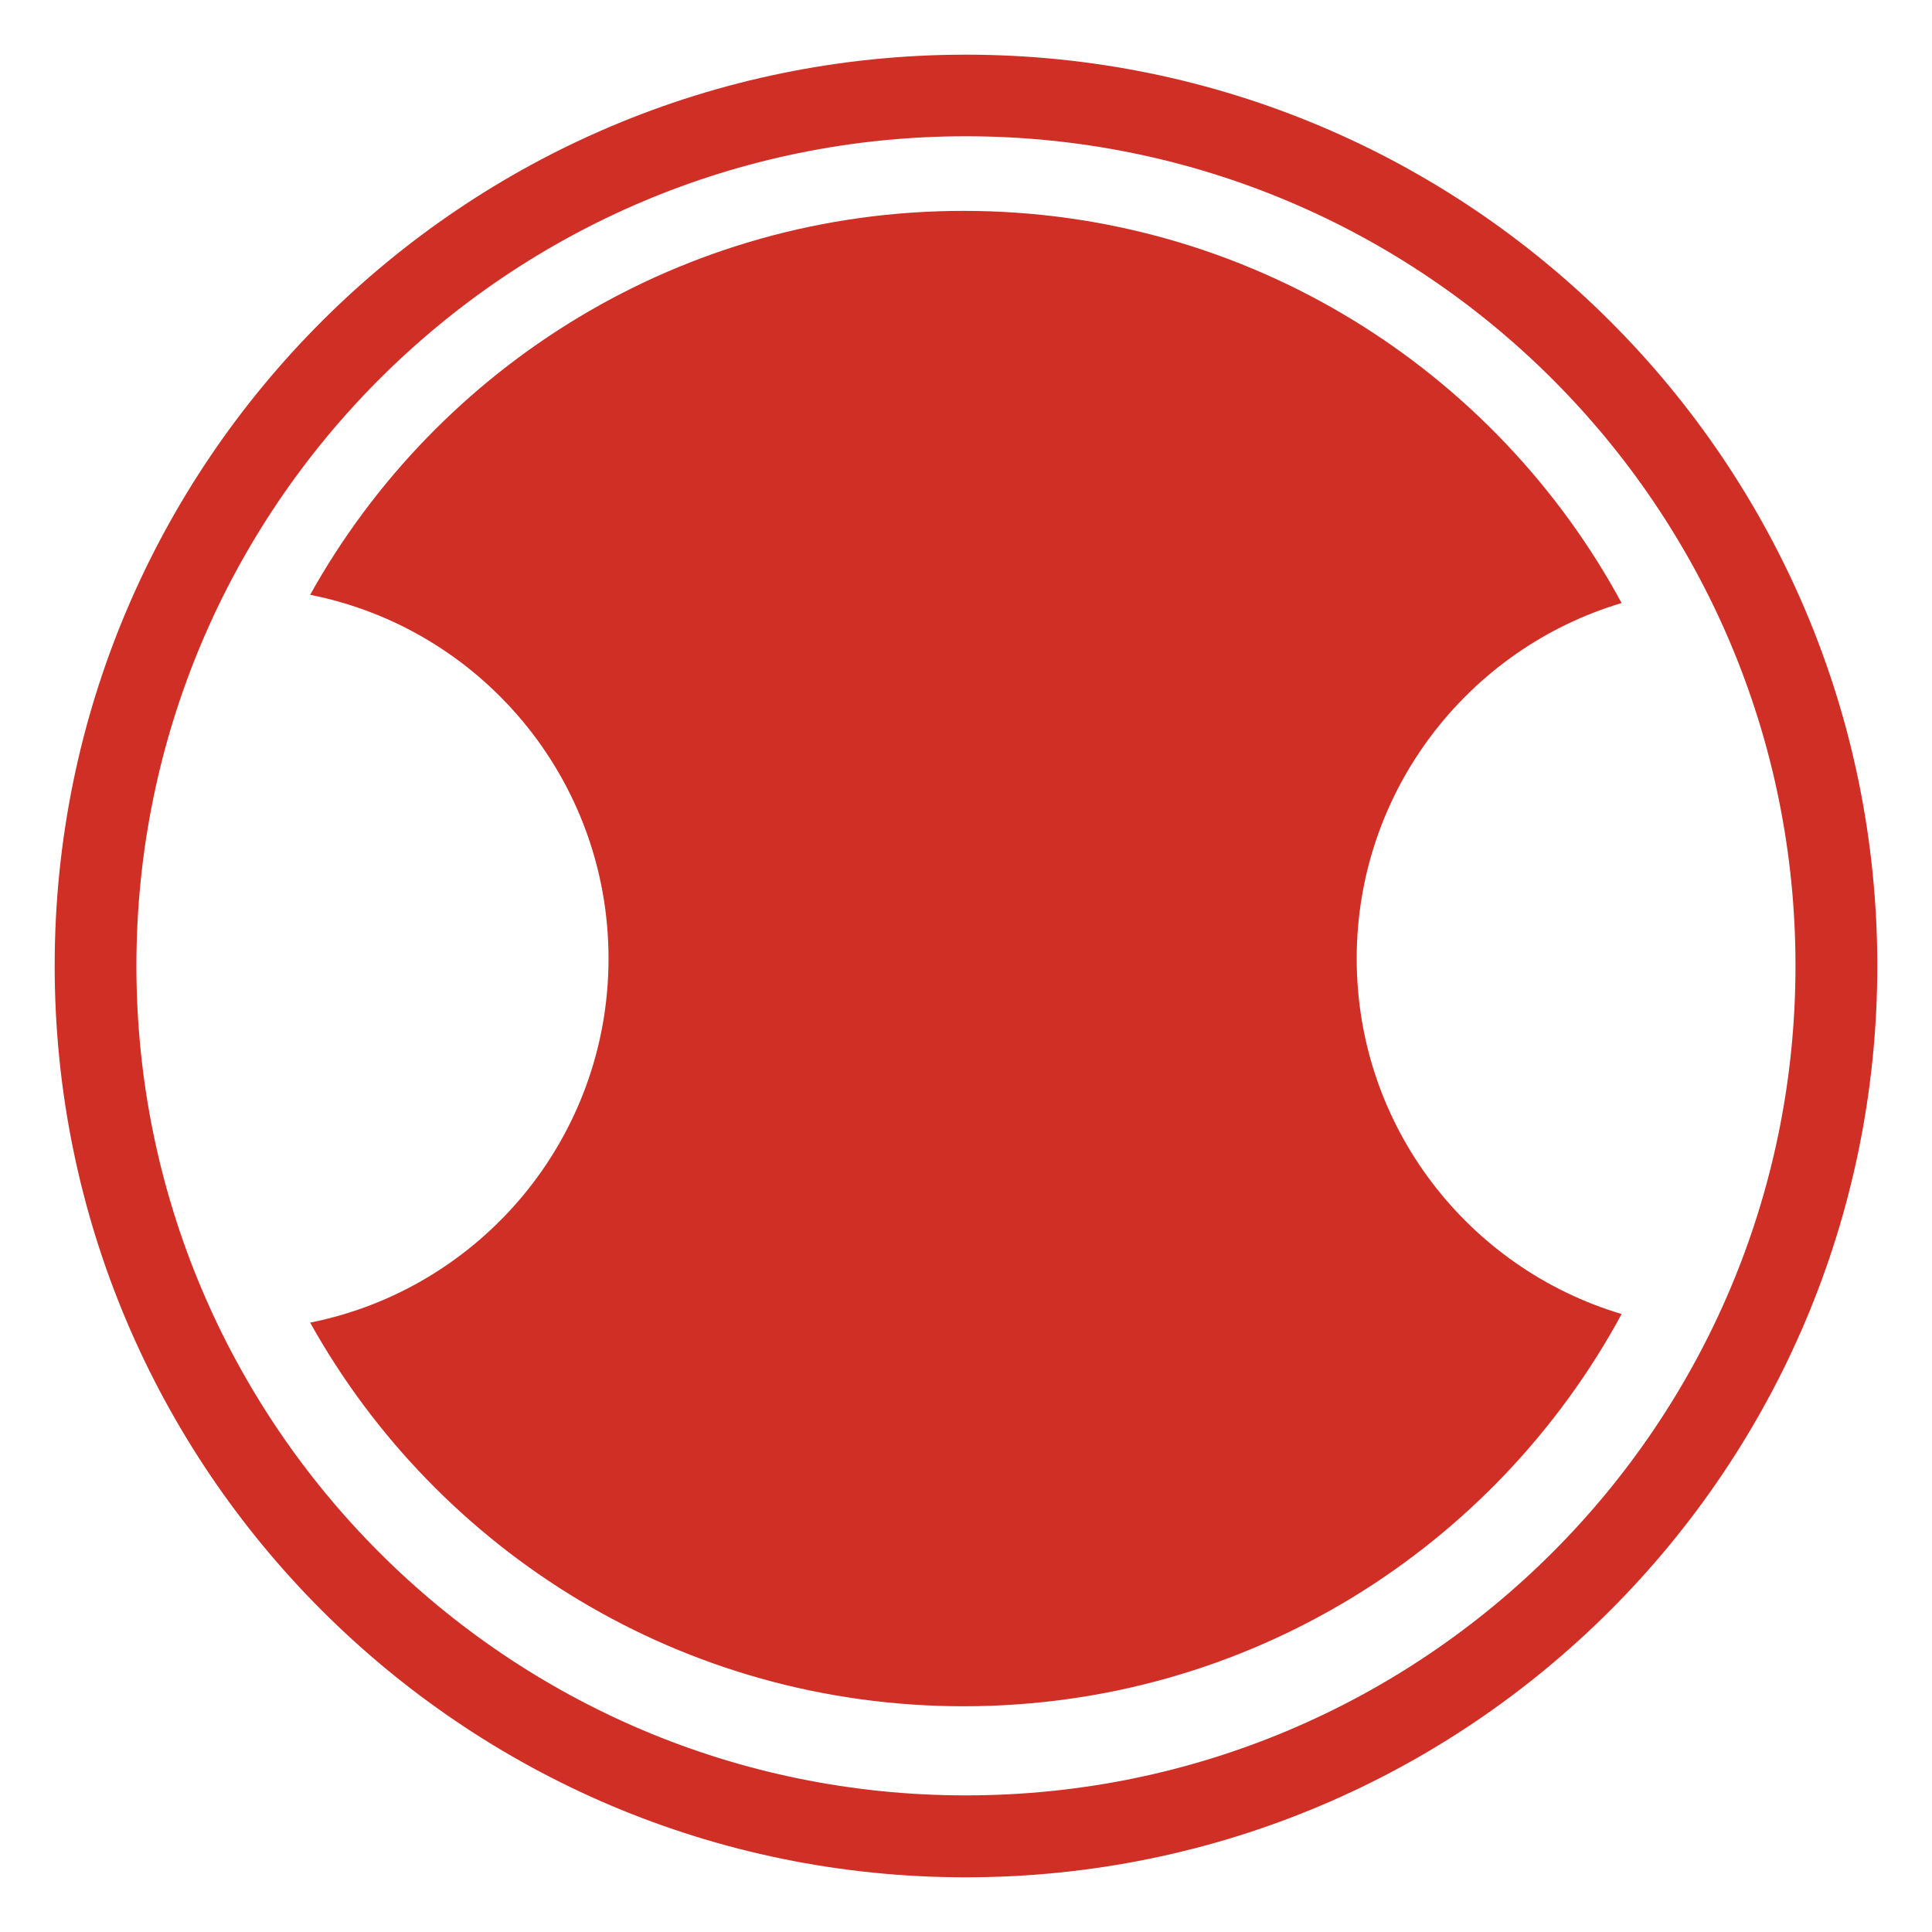
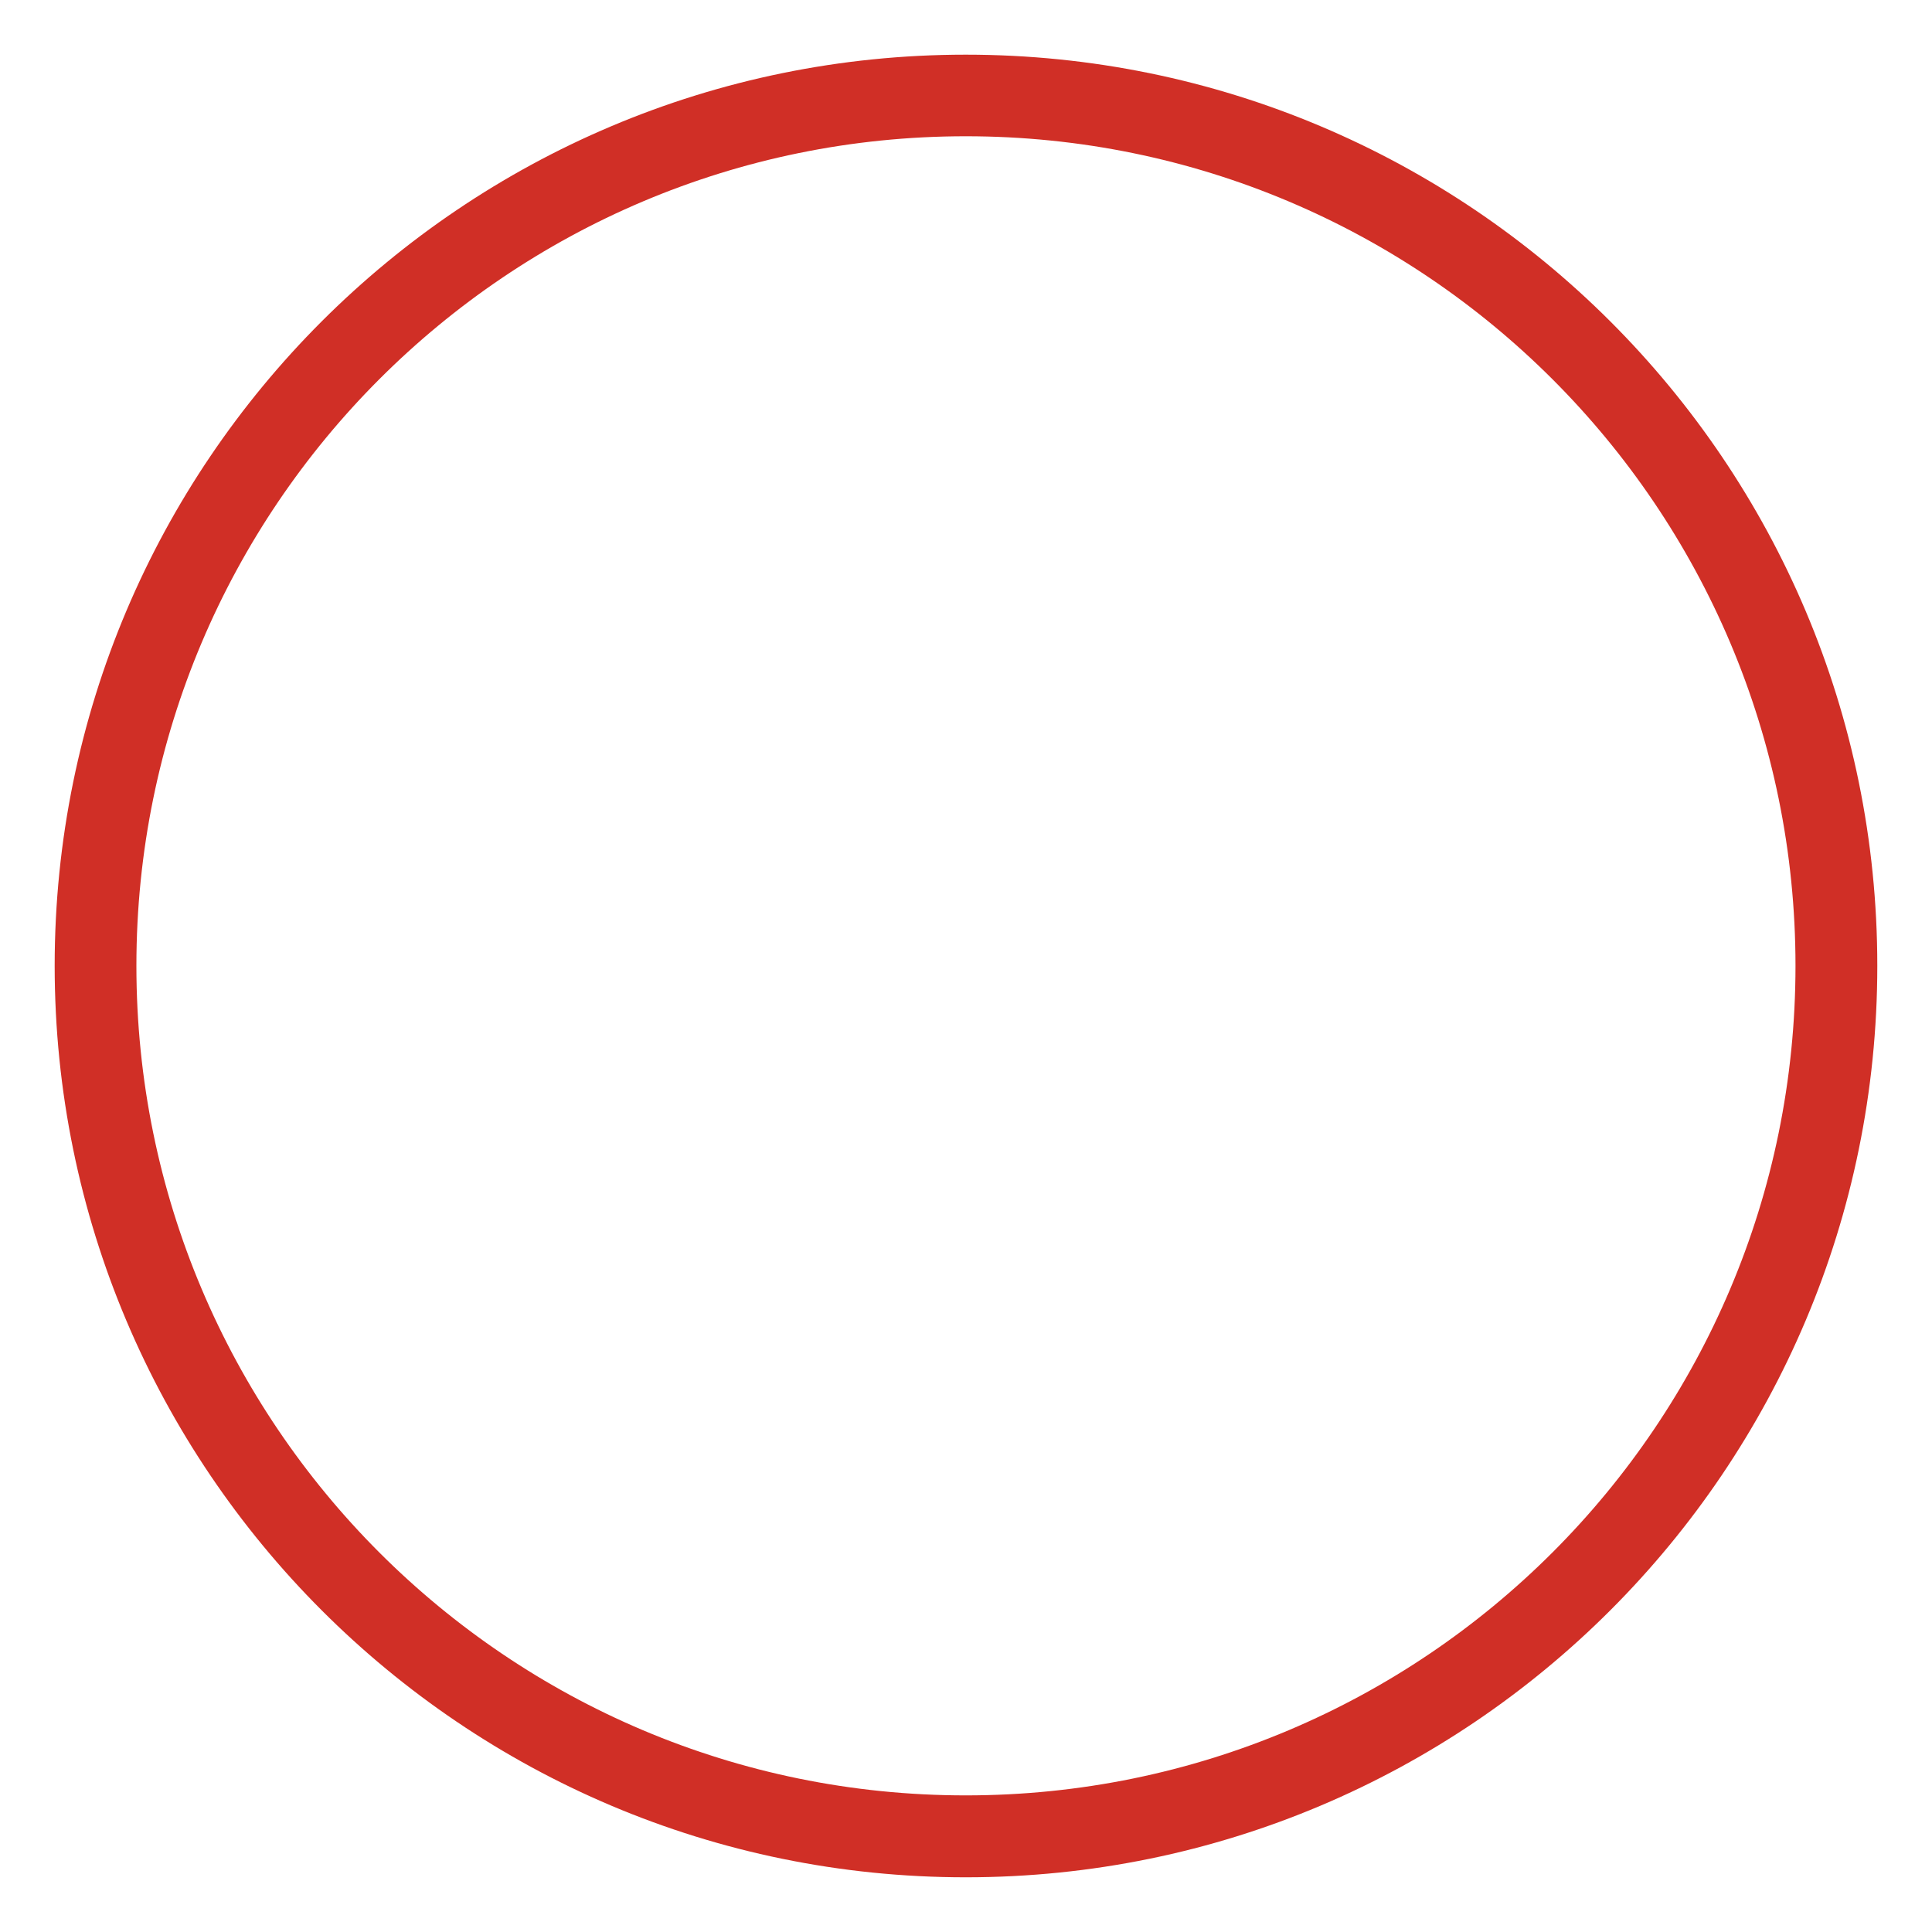
<svg xmlns="http://www.w3.org/2000/svg" version="1.1" width="768" height="768" viewBox="-2.007 -2.007 70.923 70.923" id="svg3162">
  <defs id="defs3164" />
  <path d="m 33.446,0 c 18.486,0 33.462,14.967 33.462,33.446 0,18.474 -14.976,33.462 -33.462,33.462 C 14.985,66.909 0,51.92 0,33.446 0,14.967 14.985,0 33.446,0 m 0,63.901 c 16.823,0 30.459,-13.63 30.459,-30.455 C 63.905,16.63 50.269,2.995 33.446,2.995 16.629,2.995 3,16.63 3,33.446 c 0,16.825 13.629,30.455 30.446,30.455" id="path3088" style="fill:#d02f26;fill-opacity:1;fill-rule:nonzero;stroke:none" />
-   <path d="m 20.332,33.183 c 0,-6.61 -4.706,-12.121 -10.954,-13.355 C 14.065,11.415 23.049,5.734 33.367,5.734 c 10.44,0 19.515,5.821 24.155,14.396 -5.619,1.674 -9.725,6.889 -9.725,13.053 0,6.171 4.106,11.374 9.725,13.047 -4.64,8.58 -13.715,14.399 -24.155,14.399 -10.318,0 -19.301,-5.676 -23.989,-14.084 6.247,-1.241 10.954,-6.756 10.954,-13.363" id="path3096" style="fill:#d02f26;fill-opacity:1;fill-rule:nonzero;stroke:none" />
</svg>